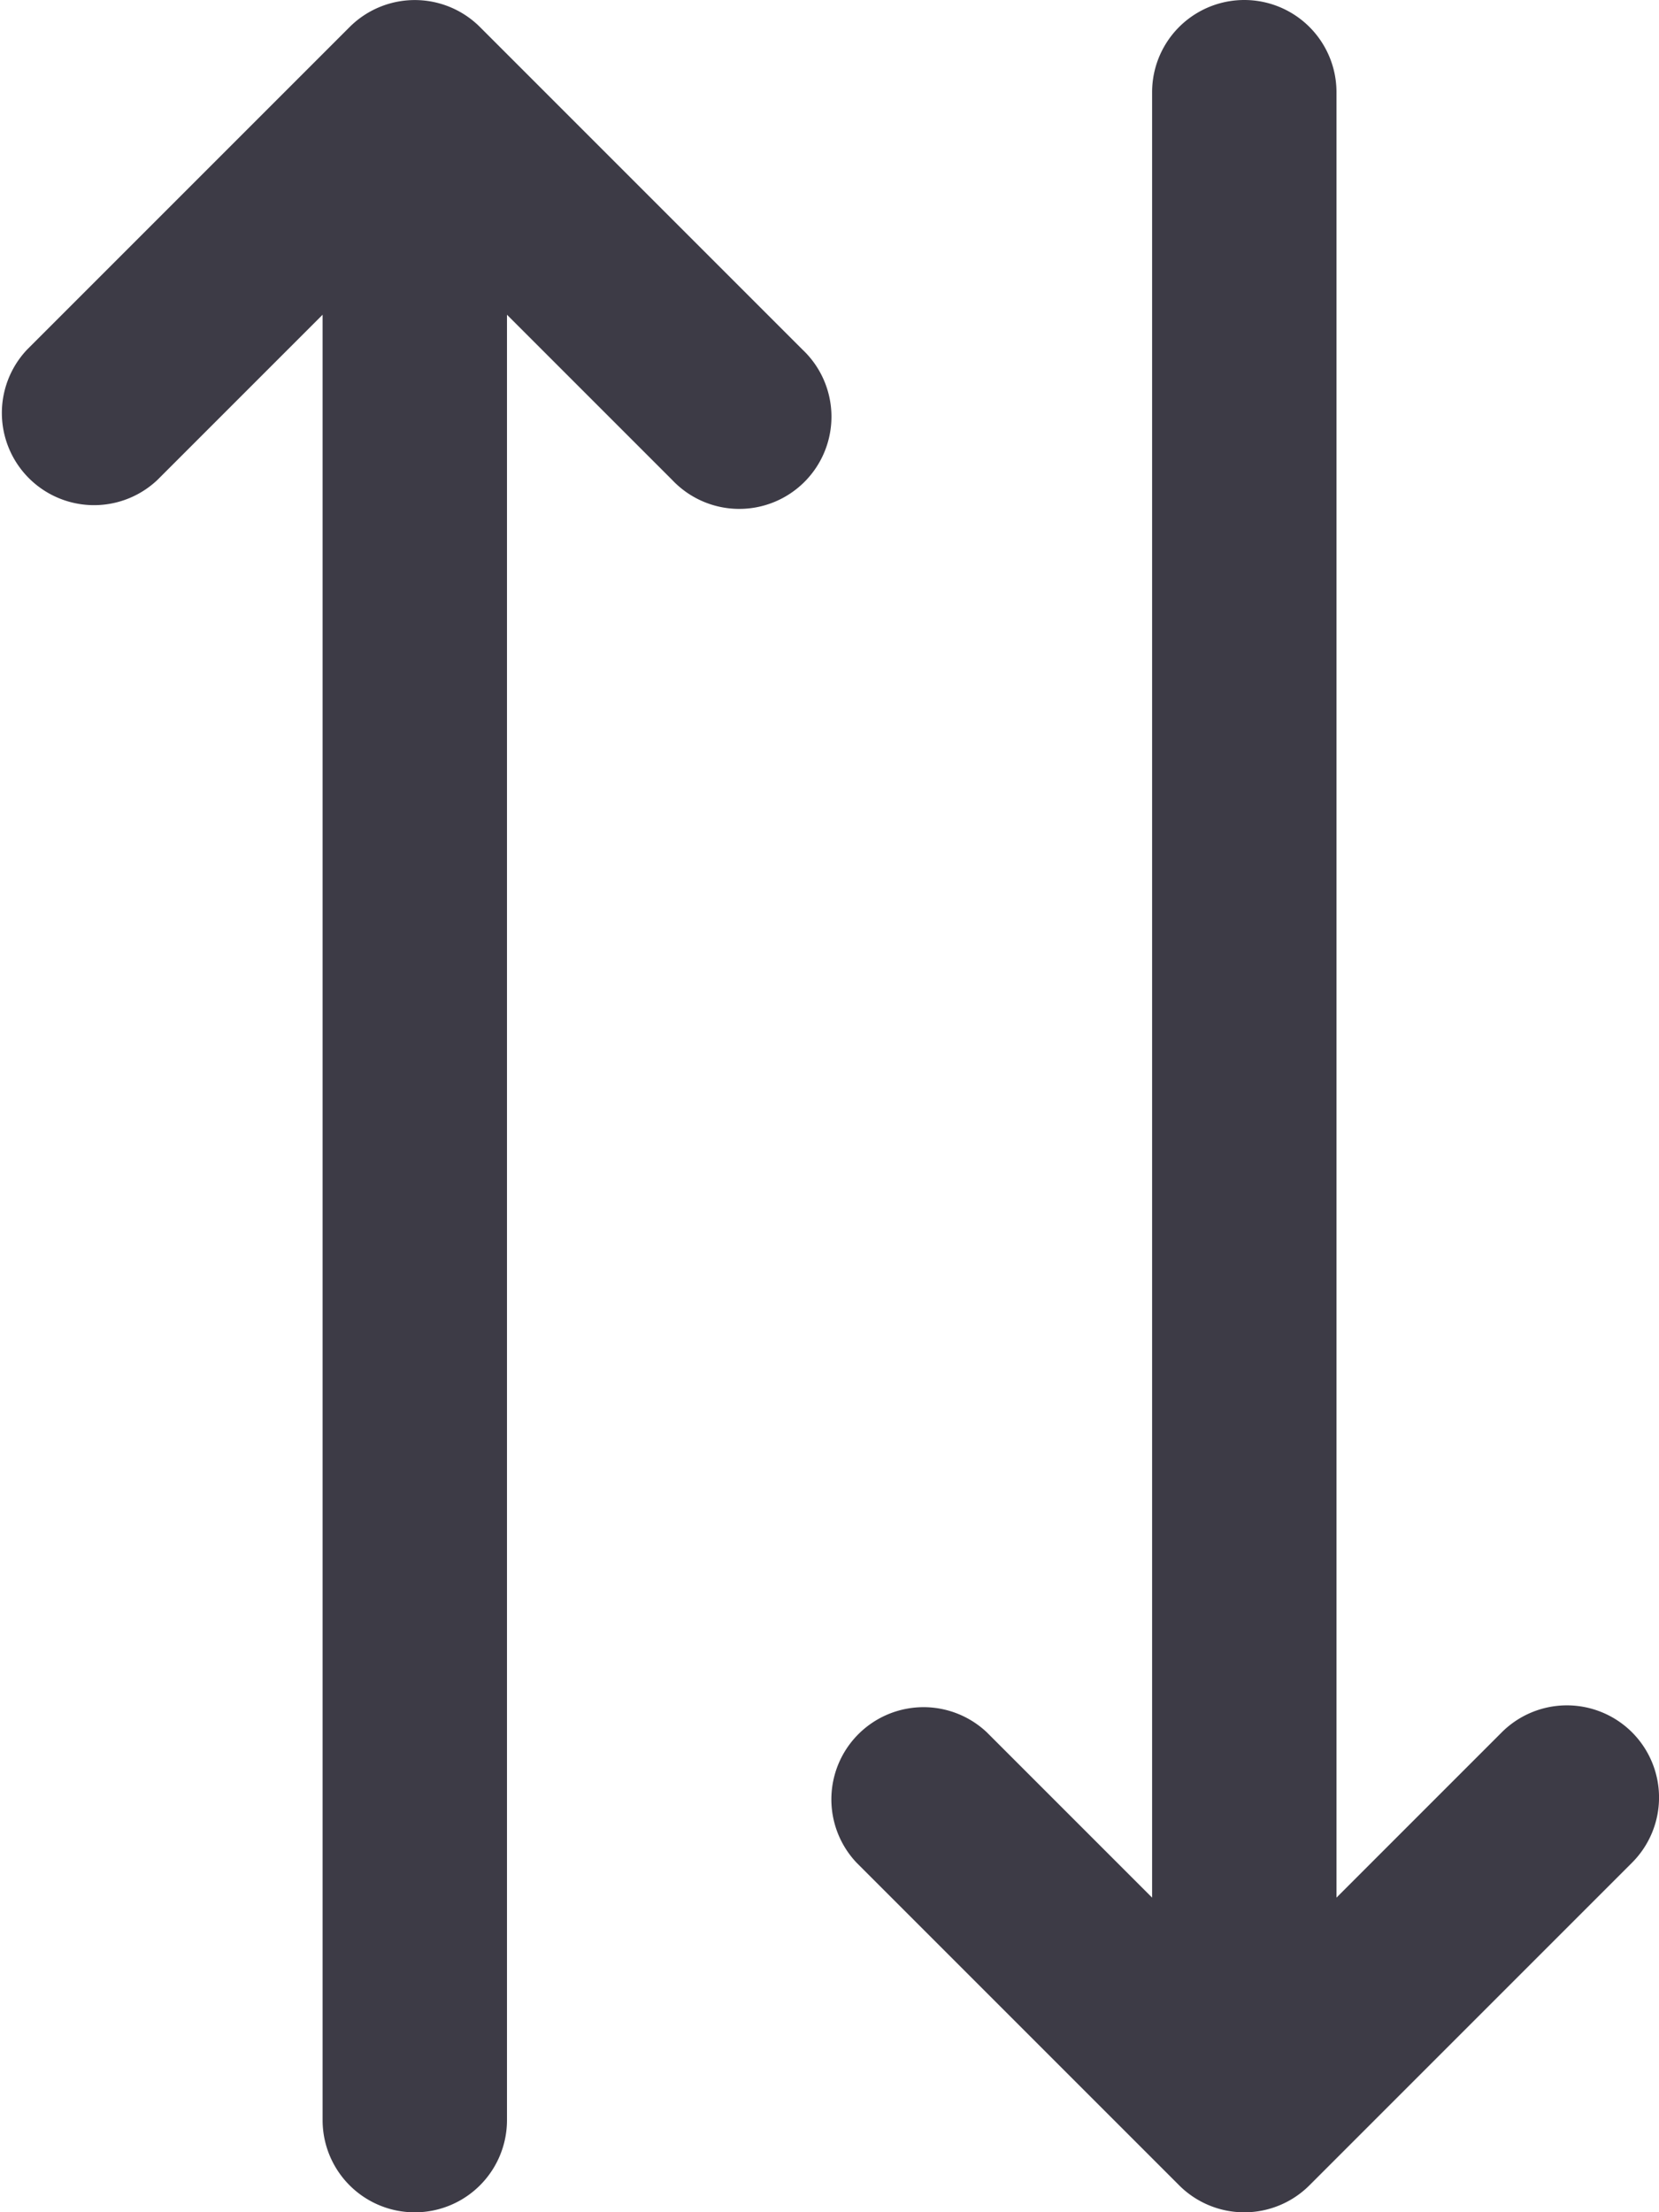
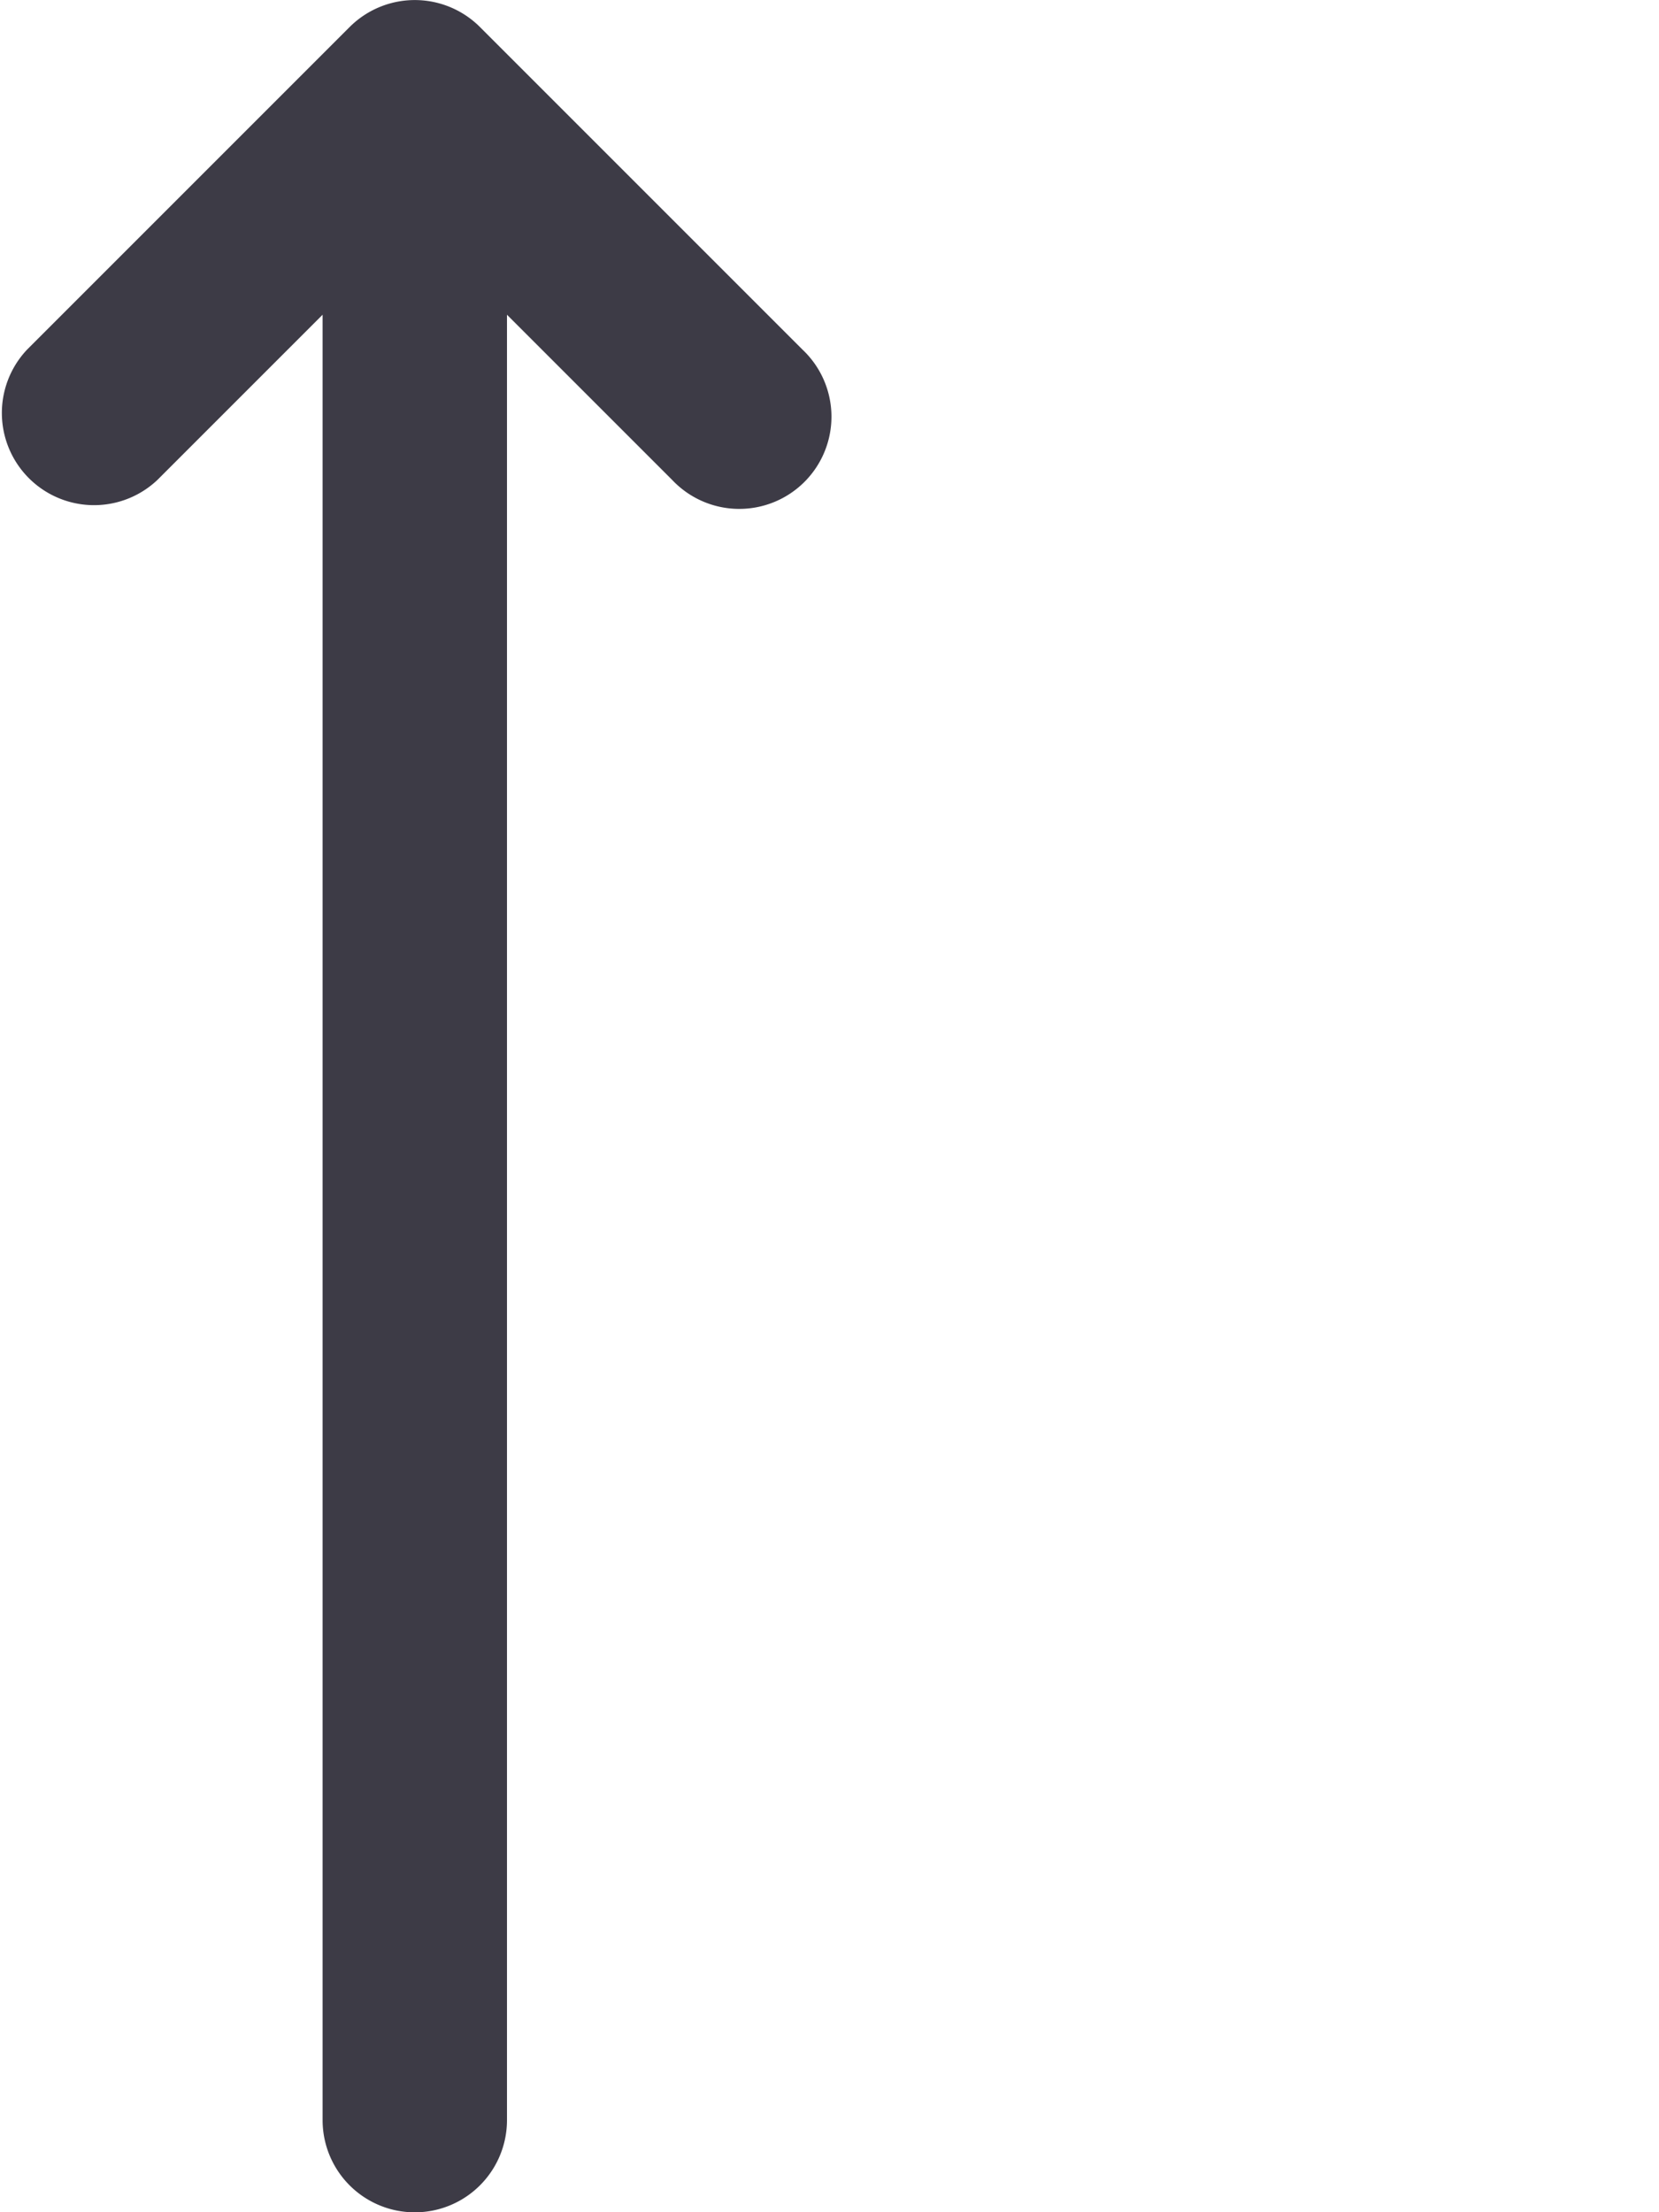
<svg xmlns="http://www.w3.org/2000/svg" width="19.274" height="25.699" viewBox="0 0 19.274 25.699">
  <g id="sort" transform="translate(-14 -8)">
    <path id="Trazado_82" data-name="Trazado 82" d="M23.324,12.062,19.576,8.314a1.071,1.071,0,0,0-1.514,0l-3.748,3.748a1.071,1.071,0,0,0,1.514,1.514l1.92-1.92V32.629a1.071,1.071,0,0,0,2.142,0V11.656l1.92,1.92a1.071,1.071,0,1,0,1.514-1.514Z" transform="translate(0 0)" fill="#3d3b46" />
-     <path id="Trazado_83" data-name="Trazado 83" d="M41.324,28.124a1.071,1.071,0,0,0-1.514,0l-1.92,1.92V9.071a1.071,1.071,0,0,0-2.142,0V30.044l-1.92-1.92a1.071,1.071,0,0,0-1.514,1.514l3.748,3.748a1.07,1.07,0,0,0,1.514,0l3.748-3.748A1.071,1.071,0,0,0,41.324,28.124Z" transform="translate(-8.363)" fill="#3d3b46" />
  </g>
</svg>